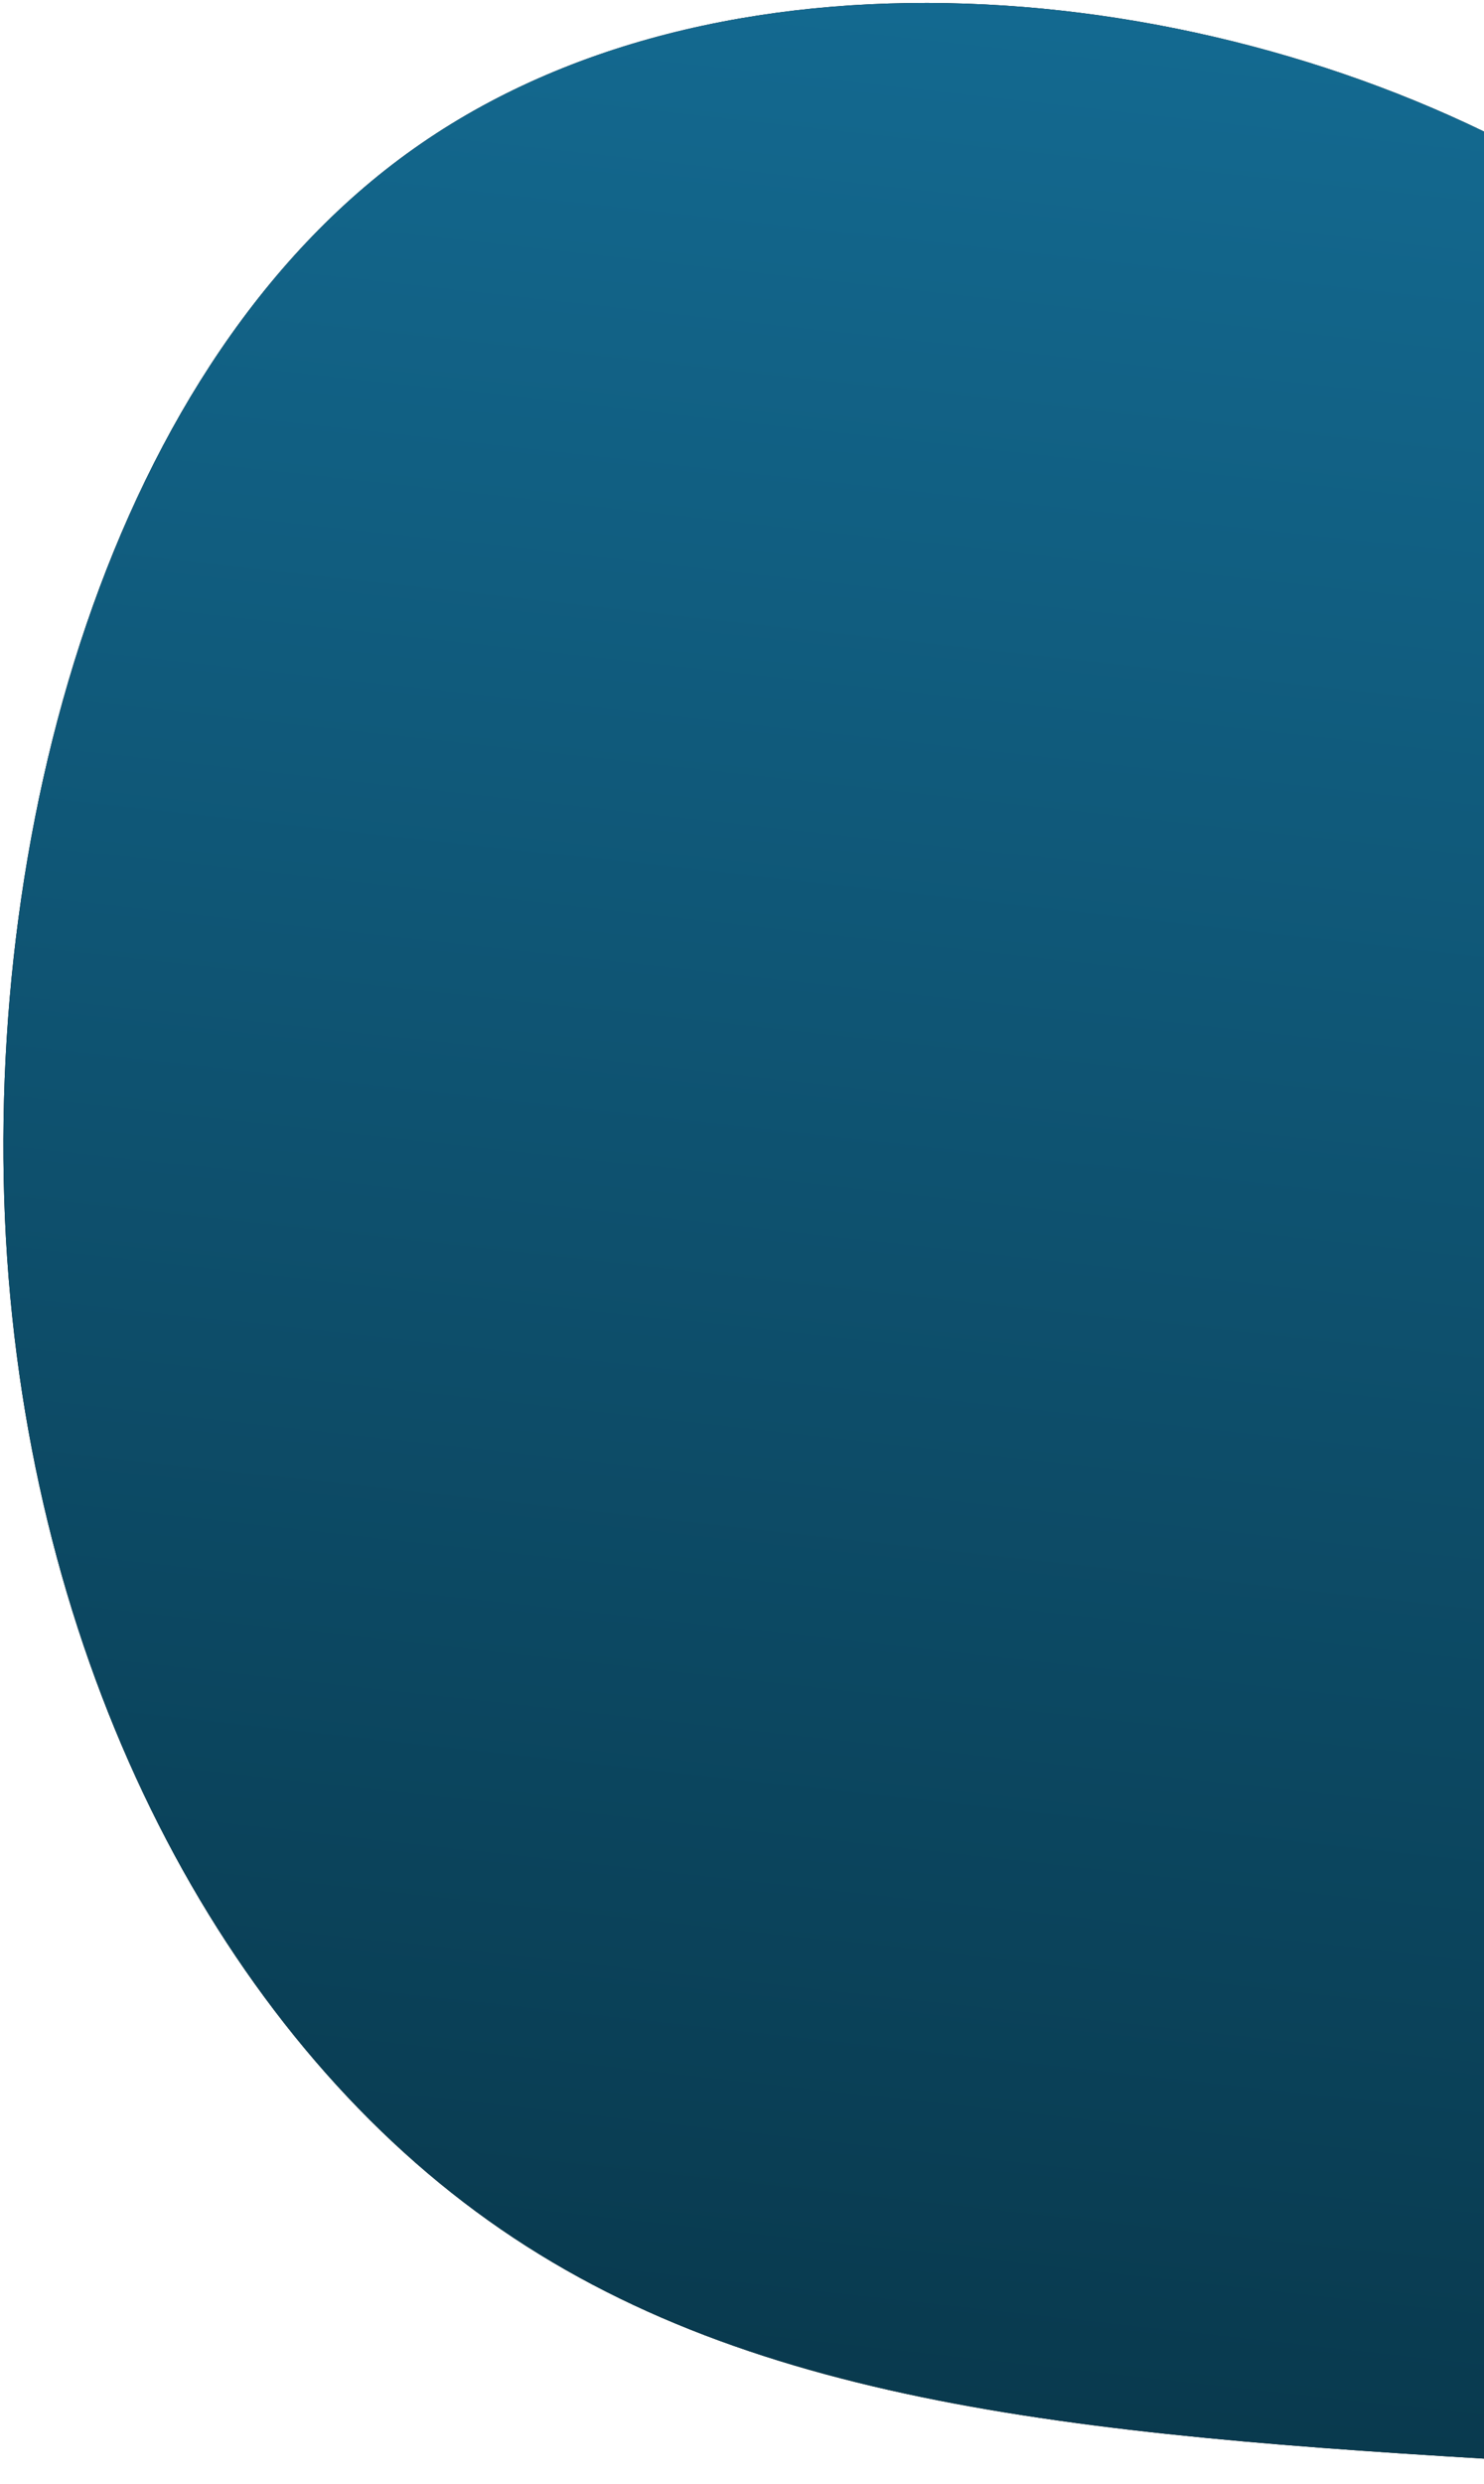
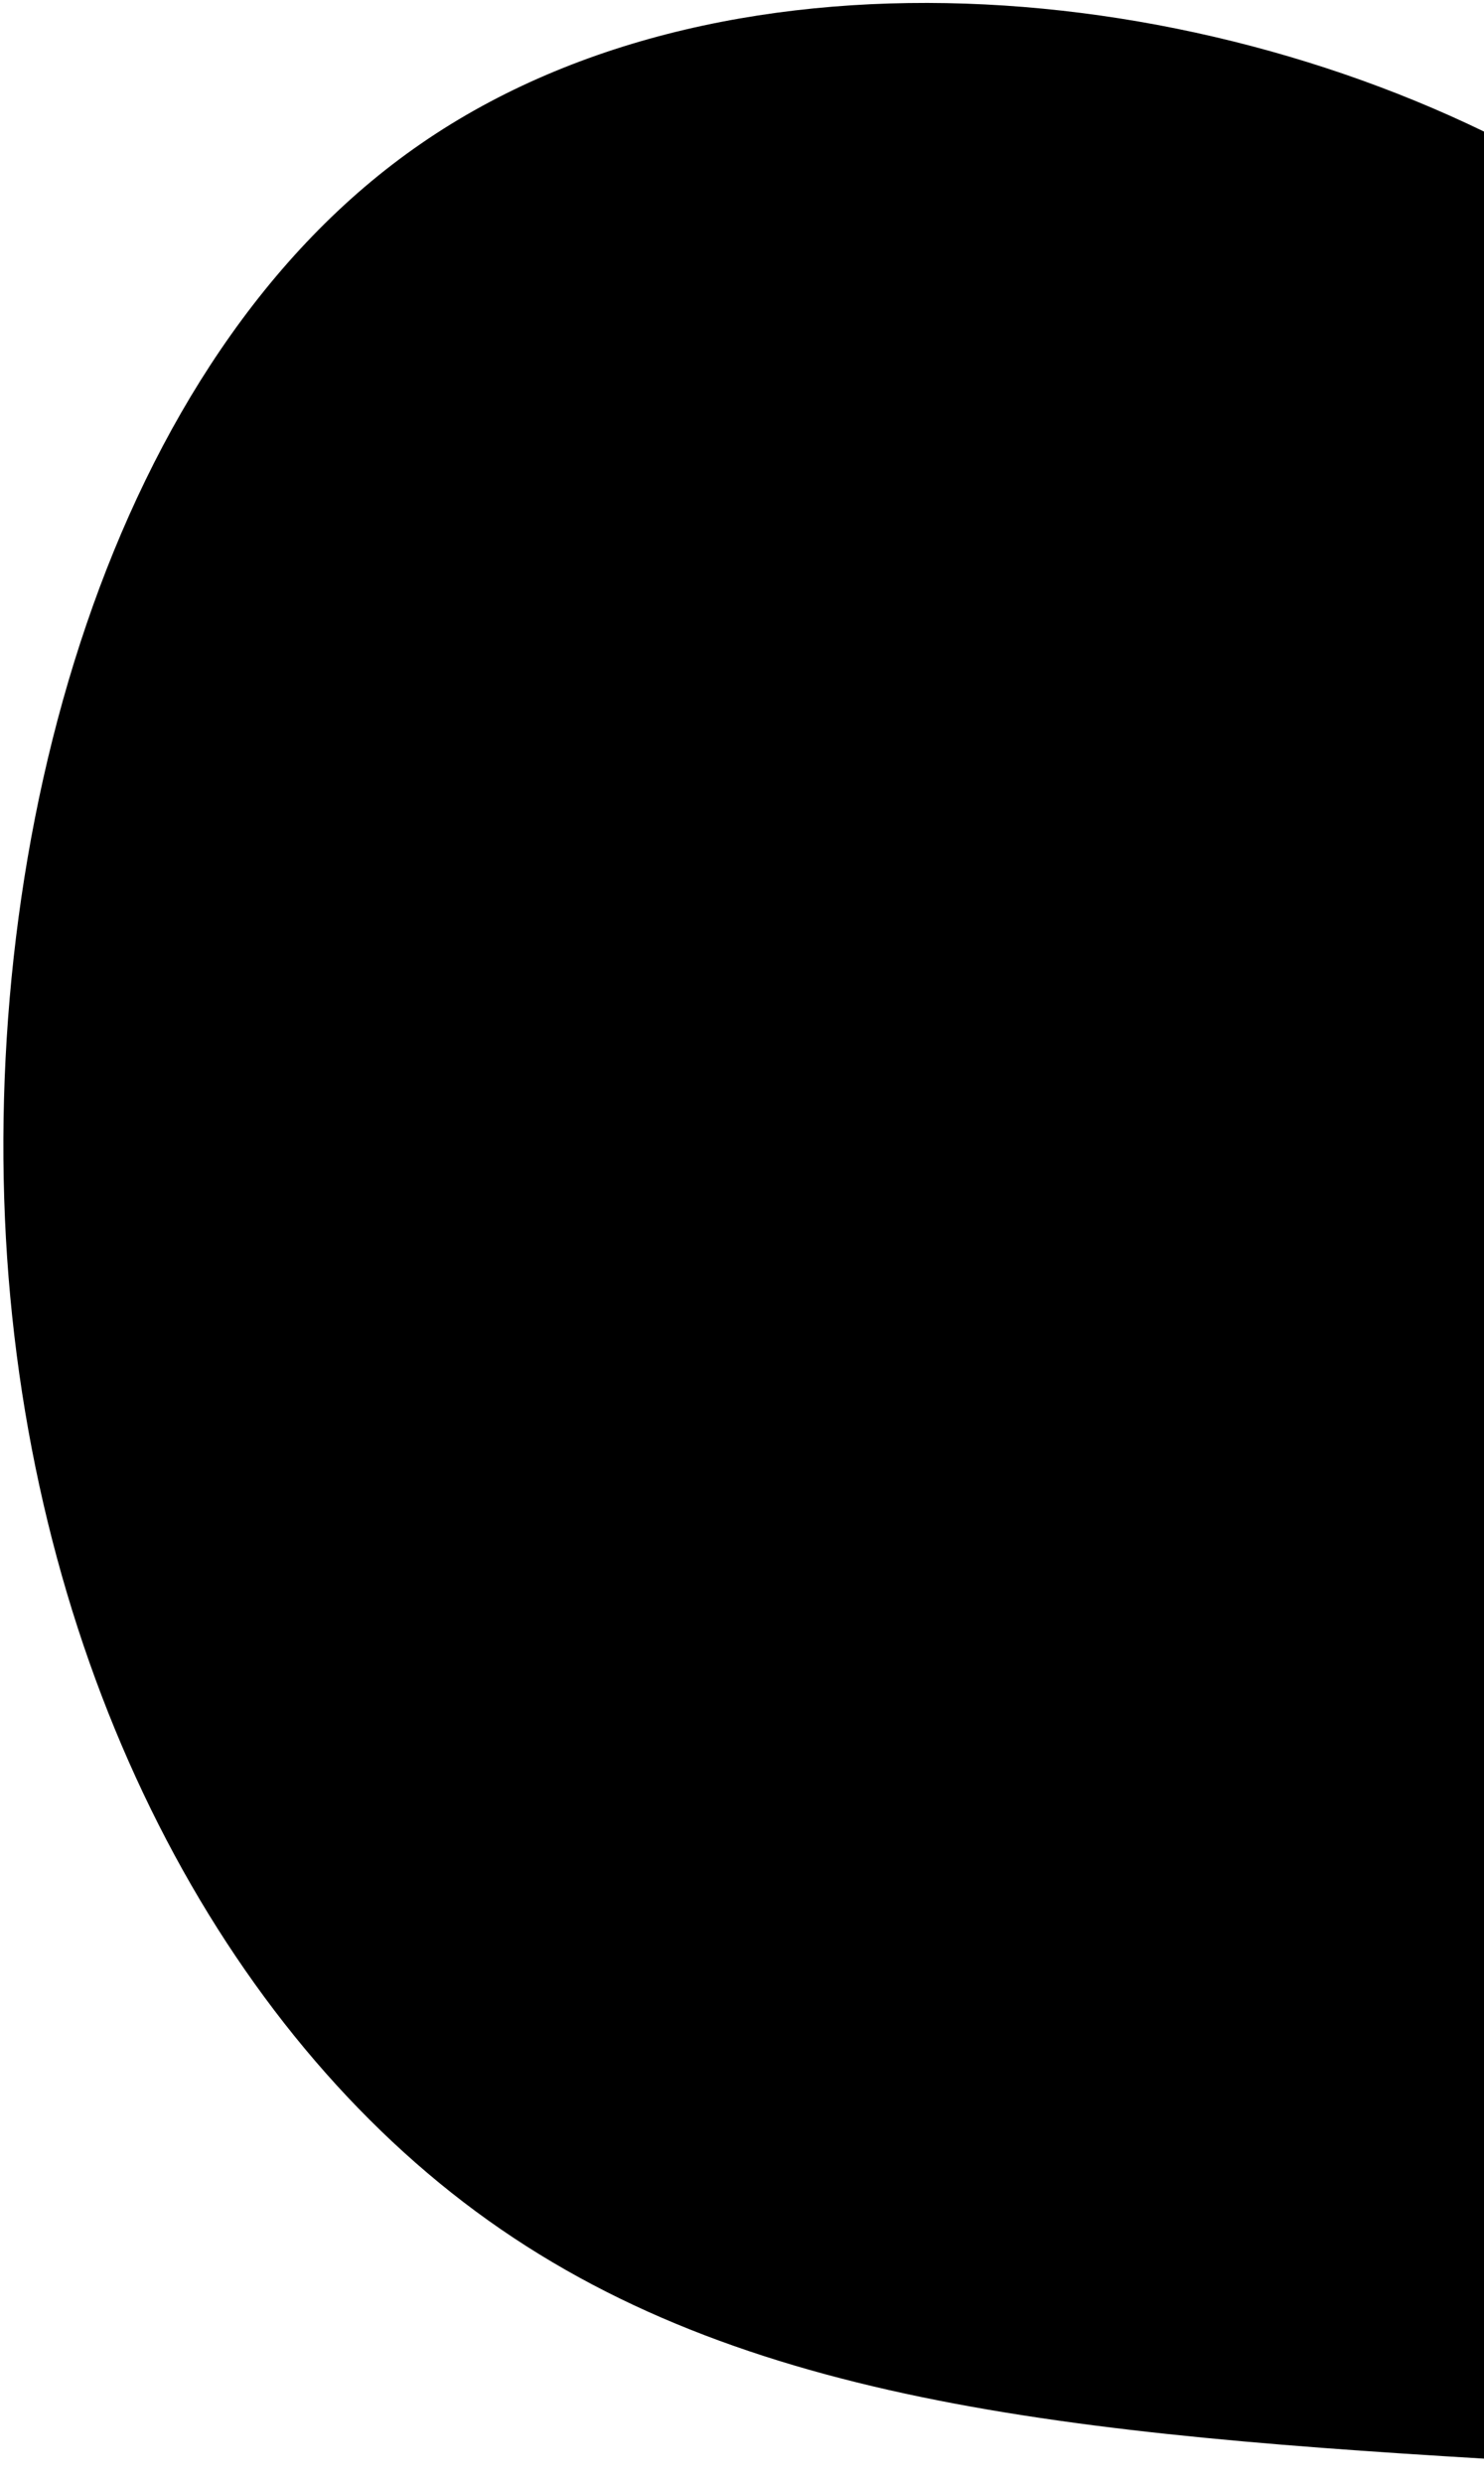
<svg xmlns="http://www.w3.org/2000/svg" width="248" height="415" viewBox="0 0 248 415" fill="none">
  <path d="M388.332 189.271C346.5 119.185 317.55 61.987 261.544 29.213C205.603 -3.673 122.708 -12.076 70.398 23.968C18.153 59.899 -3.522 140.281 1.192 210.136C5.967 279.866 37.078 339.201 81.614 370.941C126.258 402.756 184.367 407.148 262.925 411.582C341.596 416.08 440.757 420.768 462.928 381.607C485.098 342.446 430.281 259.413 388.337 189.262L388.332 189.271Z" fill="black" />
-   <path d="M388.332 189.271C346.5 119.185 317.55 61.987 261.544 29.213C205.603 -3.673 122.708 -12.076 70.398 23.968C18.153 59.899 -3.522 140.281 1.192 210.136C5.967 279.866 37.078 339.201 81.614 370.941C126.258 402.756 184.367 407.148 262.925 411.582C341.596 416.08 440.757 420.768 462.928 381.607C485.098 342.446 430.281 259.413 388.337 189.262L388.332 189.271Z" fill="url(#paint0_linear_970_7962)" />
  <defs>
    <linearGradient id="paint0_linear_970_7962" x1="256.782" y1="-11.441" x2="207.23" y2="436.708" gradientUnits="userSpaceOnUse">
      <stop stop-color="#146C94" />
      <stop offset="1" stop-color="#083649" />
    </linearGradient>
  </defs>
</svg>